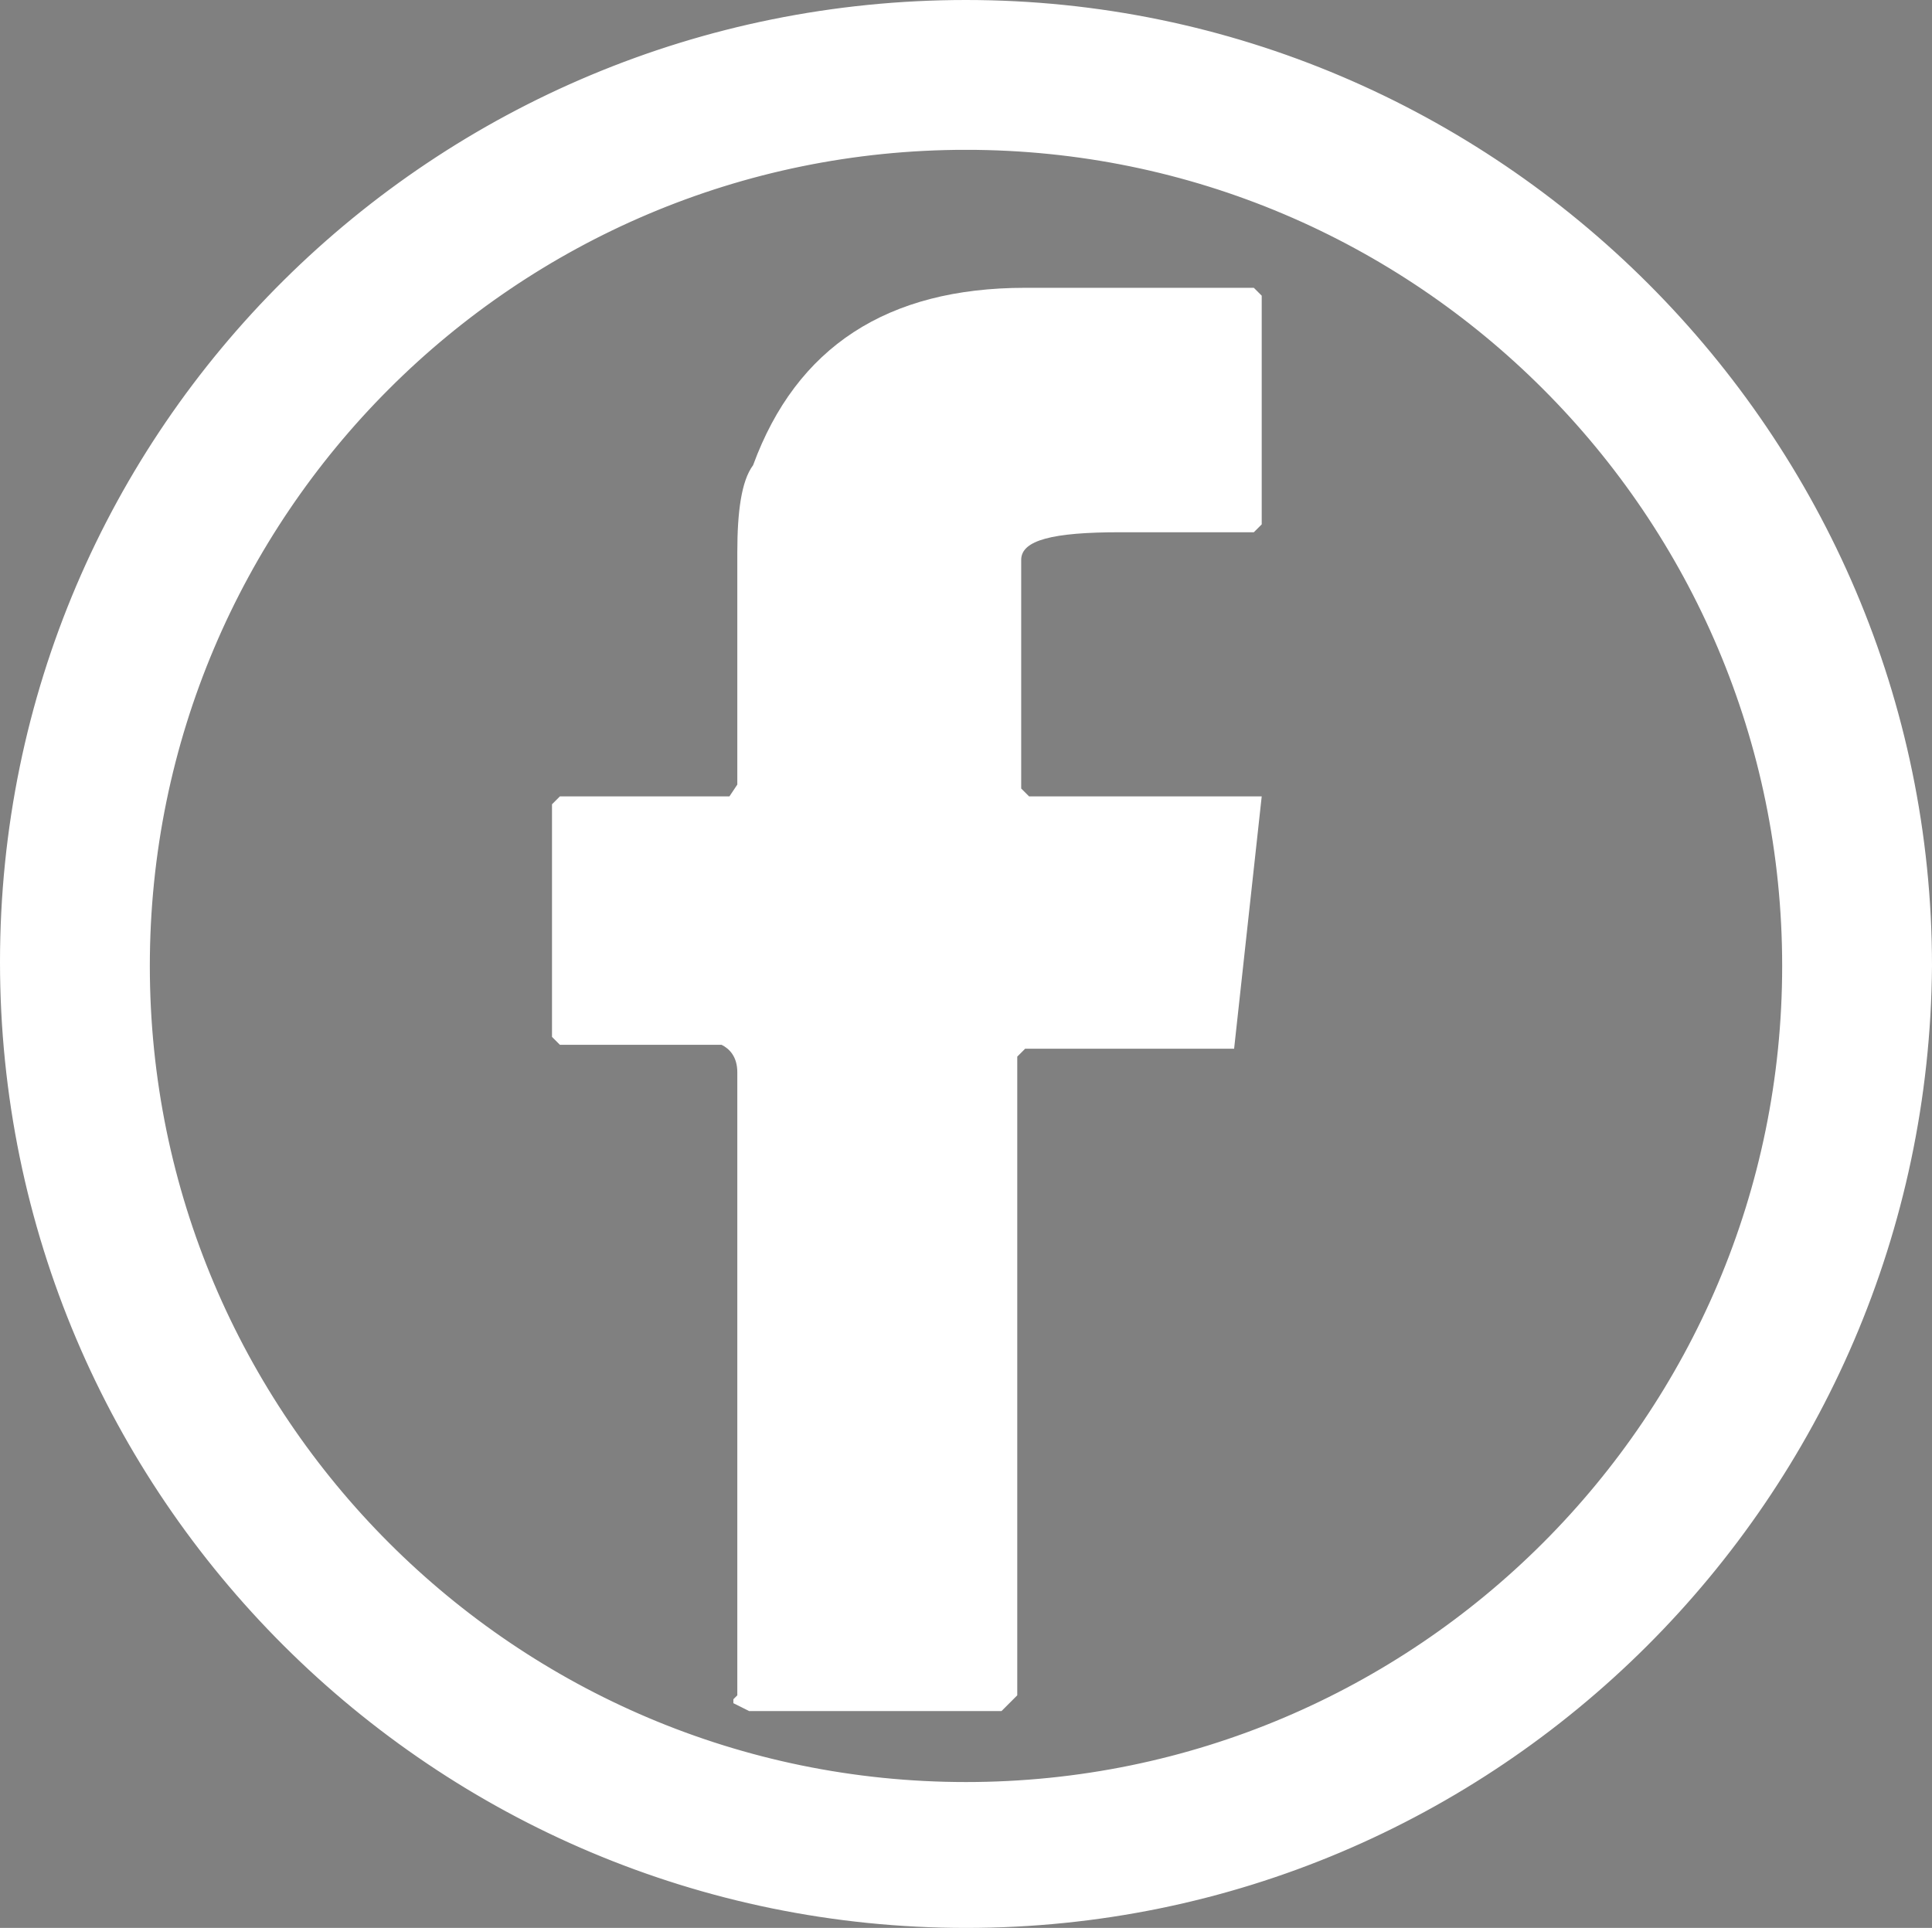
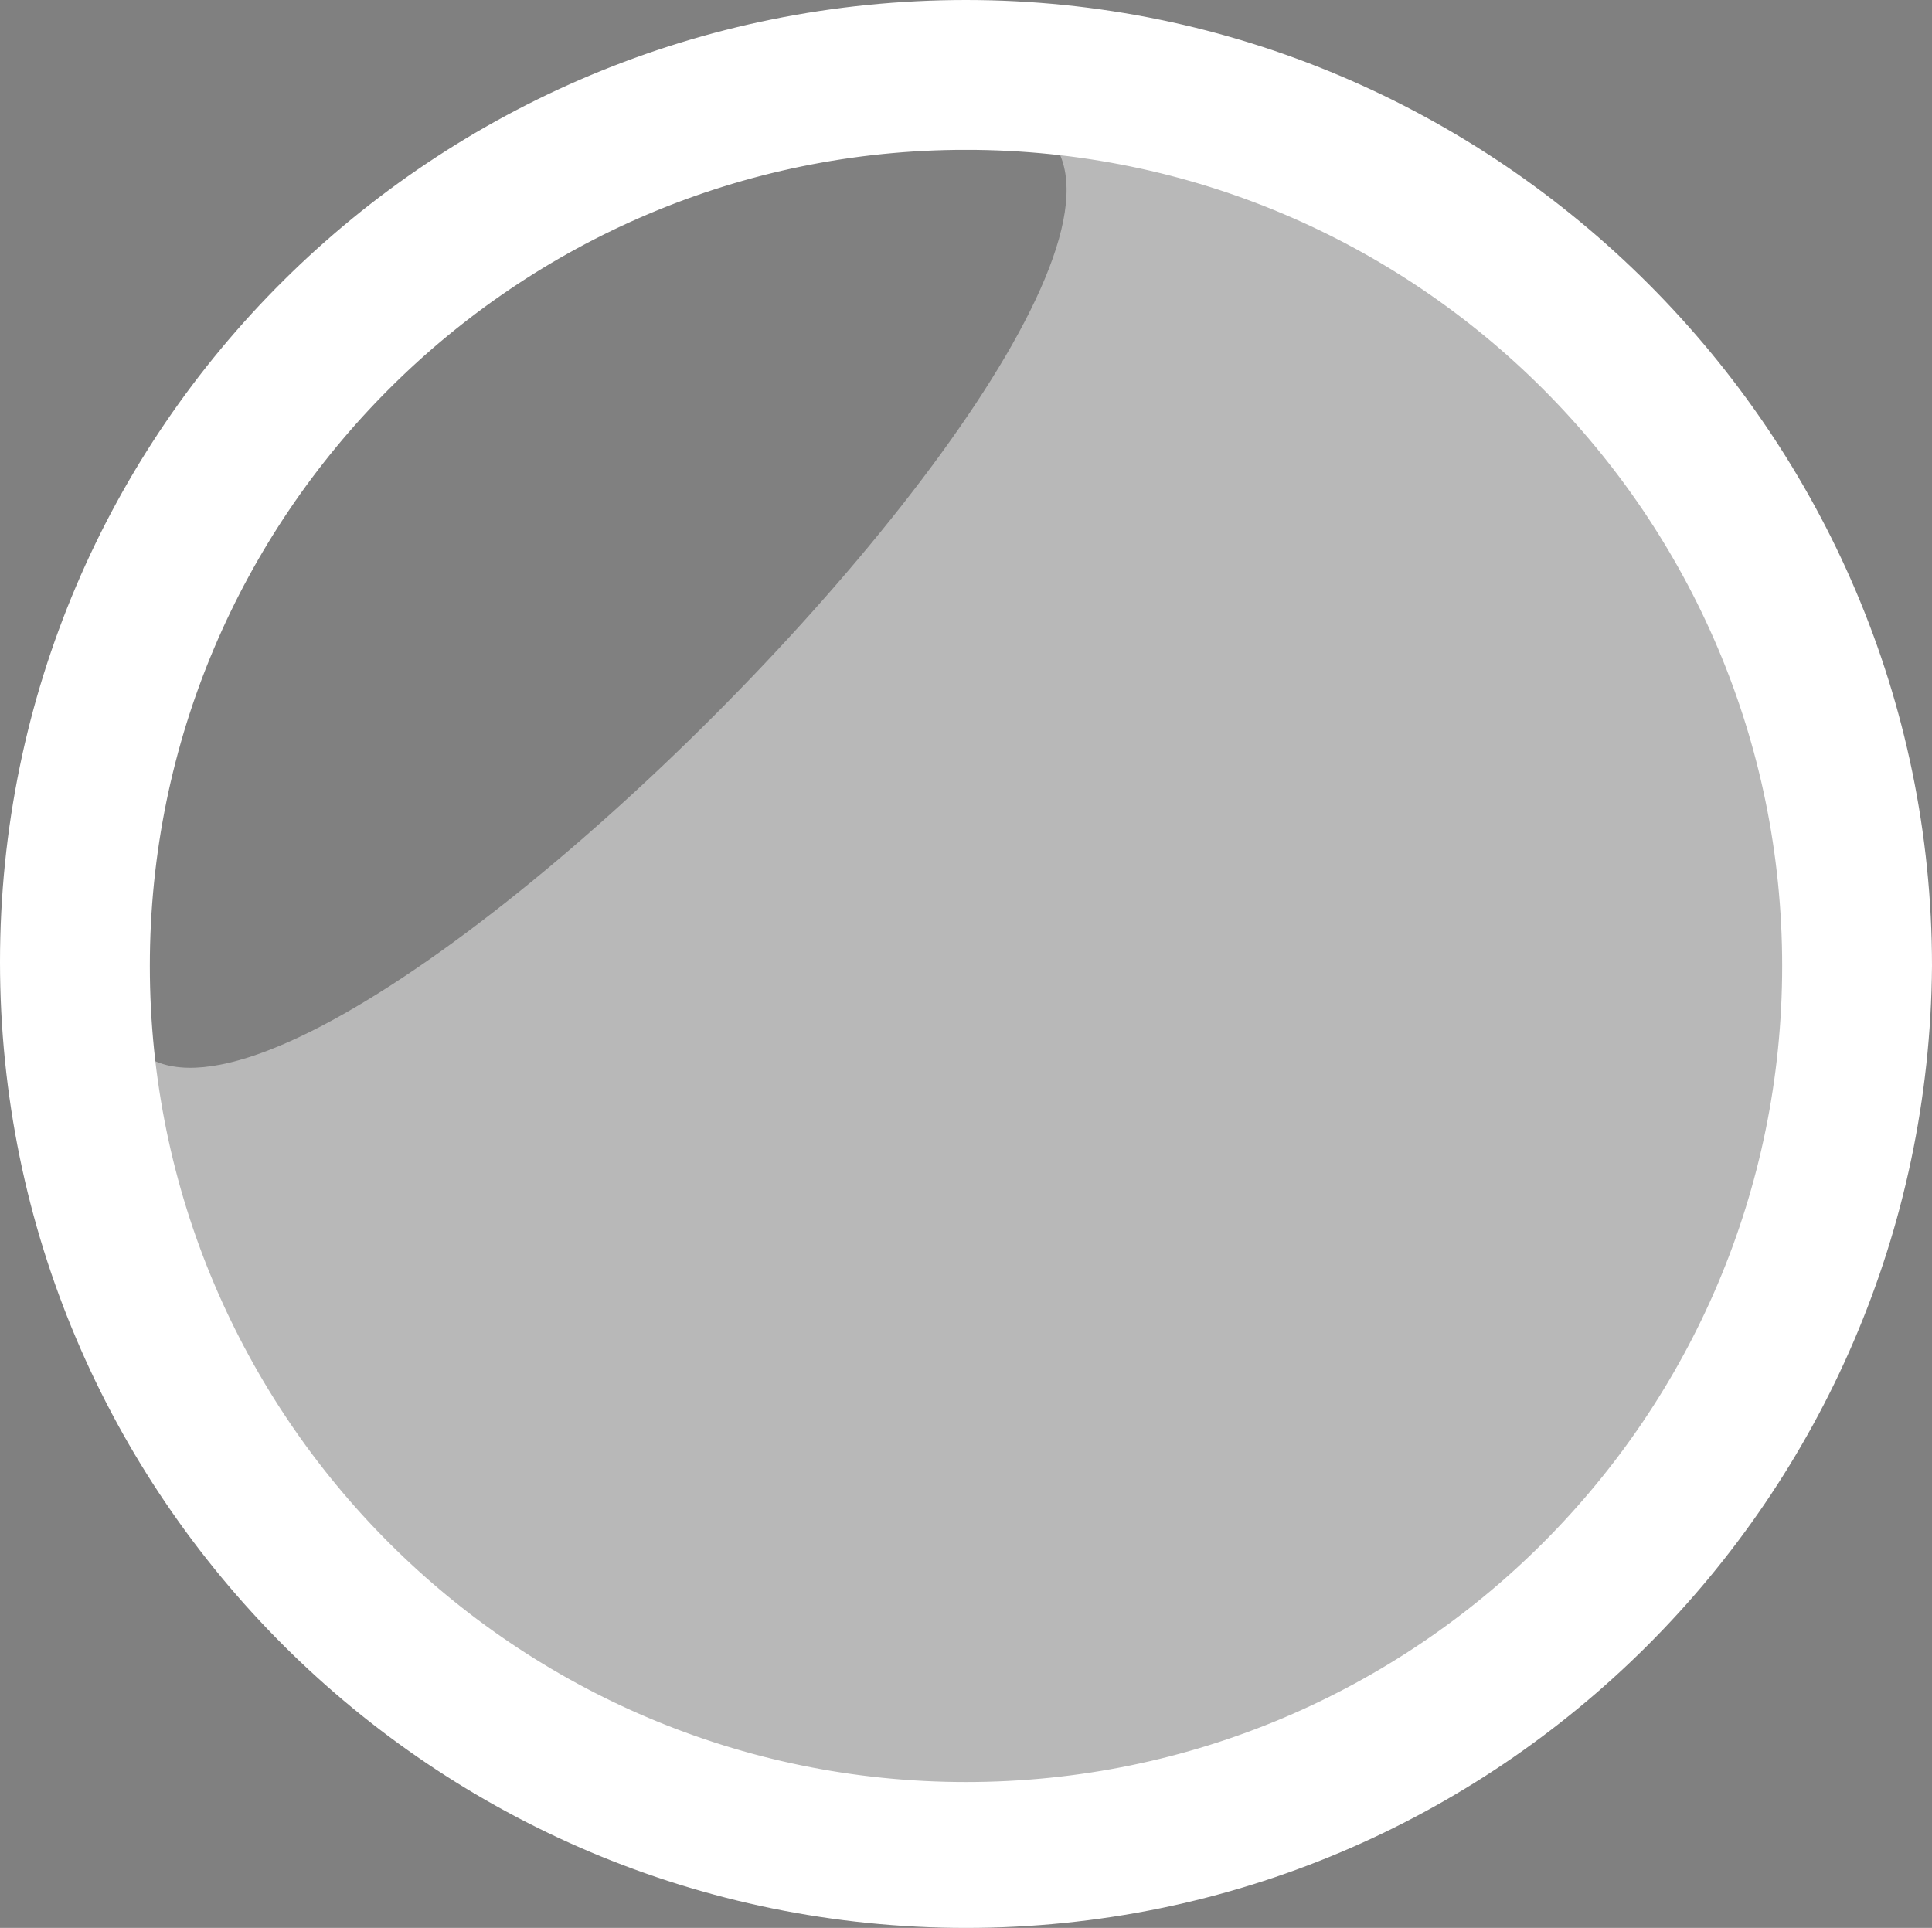
<svg xmlns="http://www.w3.org/2000/svg" data-name="Calque 1" viewBox="0 0 49 48.9">
  <rect x="0" y="0" width="49" height="48.9" fill="#808080" stroke="none" />
-   <path d="M18.7 14v5.9l-.2.3h-4.3l-.2.2v5.9l.2.2h4.1c.2.1.4.3.4.7V43l-.1.1v.1l.4.2h6.4l.4-.4V26.8l.2-.2h5.3l.7-6.4h-5.9l-.2-.2v-5.8c0-.5.8-.7 2.5-.7h3.4l.2-.2V7.5l-.2-.2H26c-3.5 0-5.8 1.5-6.9 4.5-.3.4-.4 1.2-.4 2.2" style="stroke-width:0;fill:#fff" />
-   <path d="M24.5 48C11.5 48 1 37.4 1 24.5S11.5 1 24.5 1 48 11.6 48 24.5 37.4 48 24.5 48m0-45.2c-12 0-21.7 9.7-21.7 21.7s9.7 21.6 21.7 21.6 21.6-9.7 21.6-21.6S36.4 2.8 24.5 2.8" style="fill:#b8b8b8;stroke-width:0" />
+   <path d="M24.5 48C11.5 48 1 37.4 1 24.5S11.5 1 24.5 1 48 11.6 48 24.5 37.4 48 24.5 48m0-45.2c-12 0-21.7 9.7-21.7 21.7S36.4 2.8 24.5 2.8" style="fill:#b8b8b8;stroke-width:0" />
  <path d="M24.5 48.4c-13.2 0-24-10.7-24-24S11.3.5 24.5.5s24 10.8 24 24c-.1 13.2-10.8 23.9-24 23.9Zm0-47C11.8 1.4 1.4 11.8 1.4 24.5s10.3 23 23.1 23 23-10.3 23-23-10.3-23.1-23-23.1Zm0 45.2c-12.2 0-22.1-9.9-22.1-22.1S12.3 2.4 24.5 2.4s22.1 9.9 22.1 22.1-9.9 22.1-22.1 22.1Zm0-43.3c-11.7 0-21.2 9.5-21.2 21.2s9.5 21.2 21.2 21.2 21.2-9.5 21.2-21.2S36.2 3.3 24.5 3.3Z" style="stroke:#fff;stroke-miterlimit:10" />
</svg>